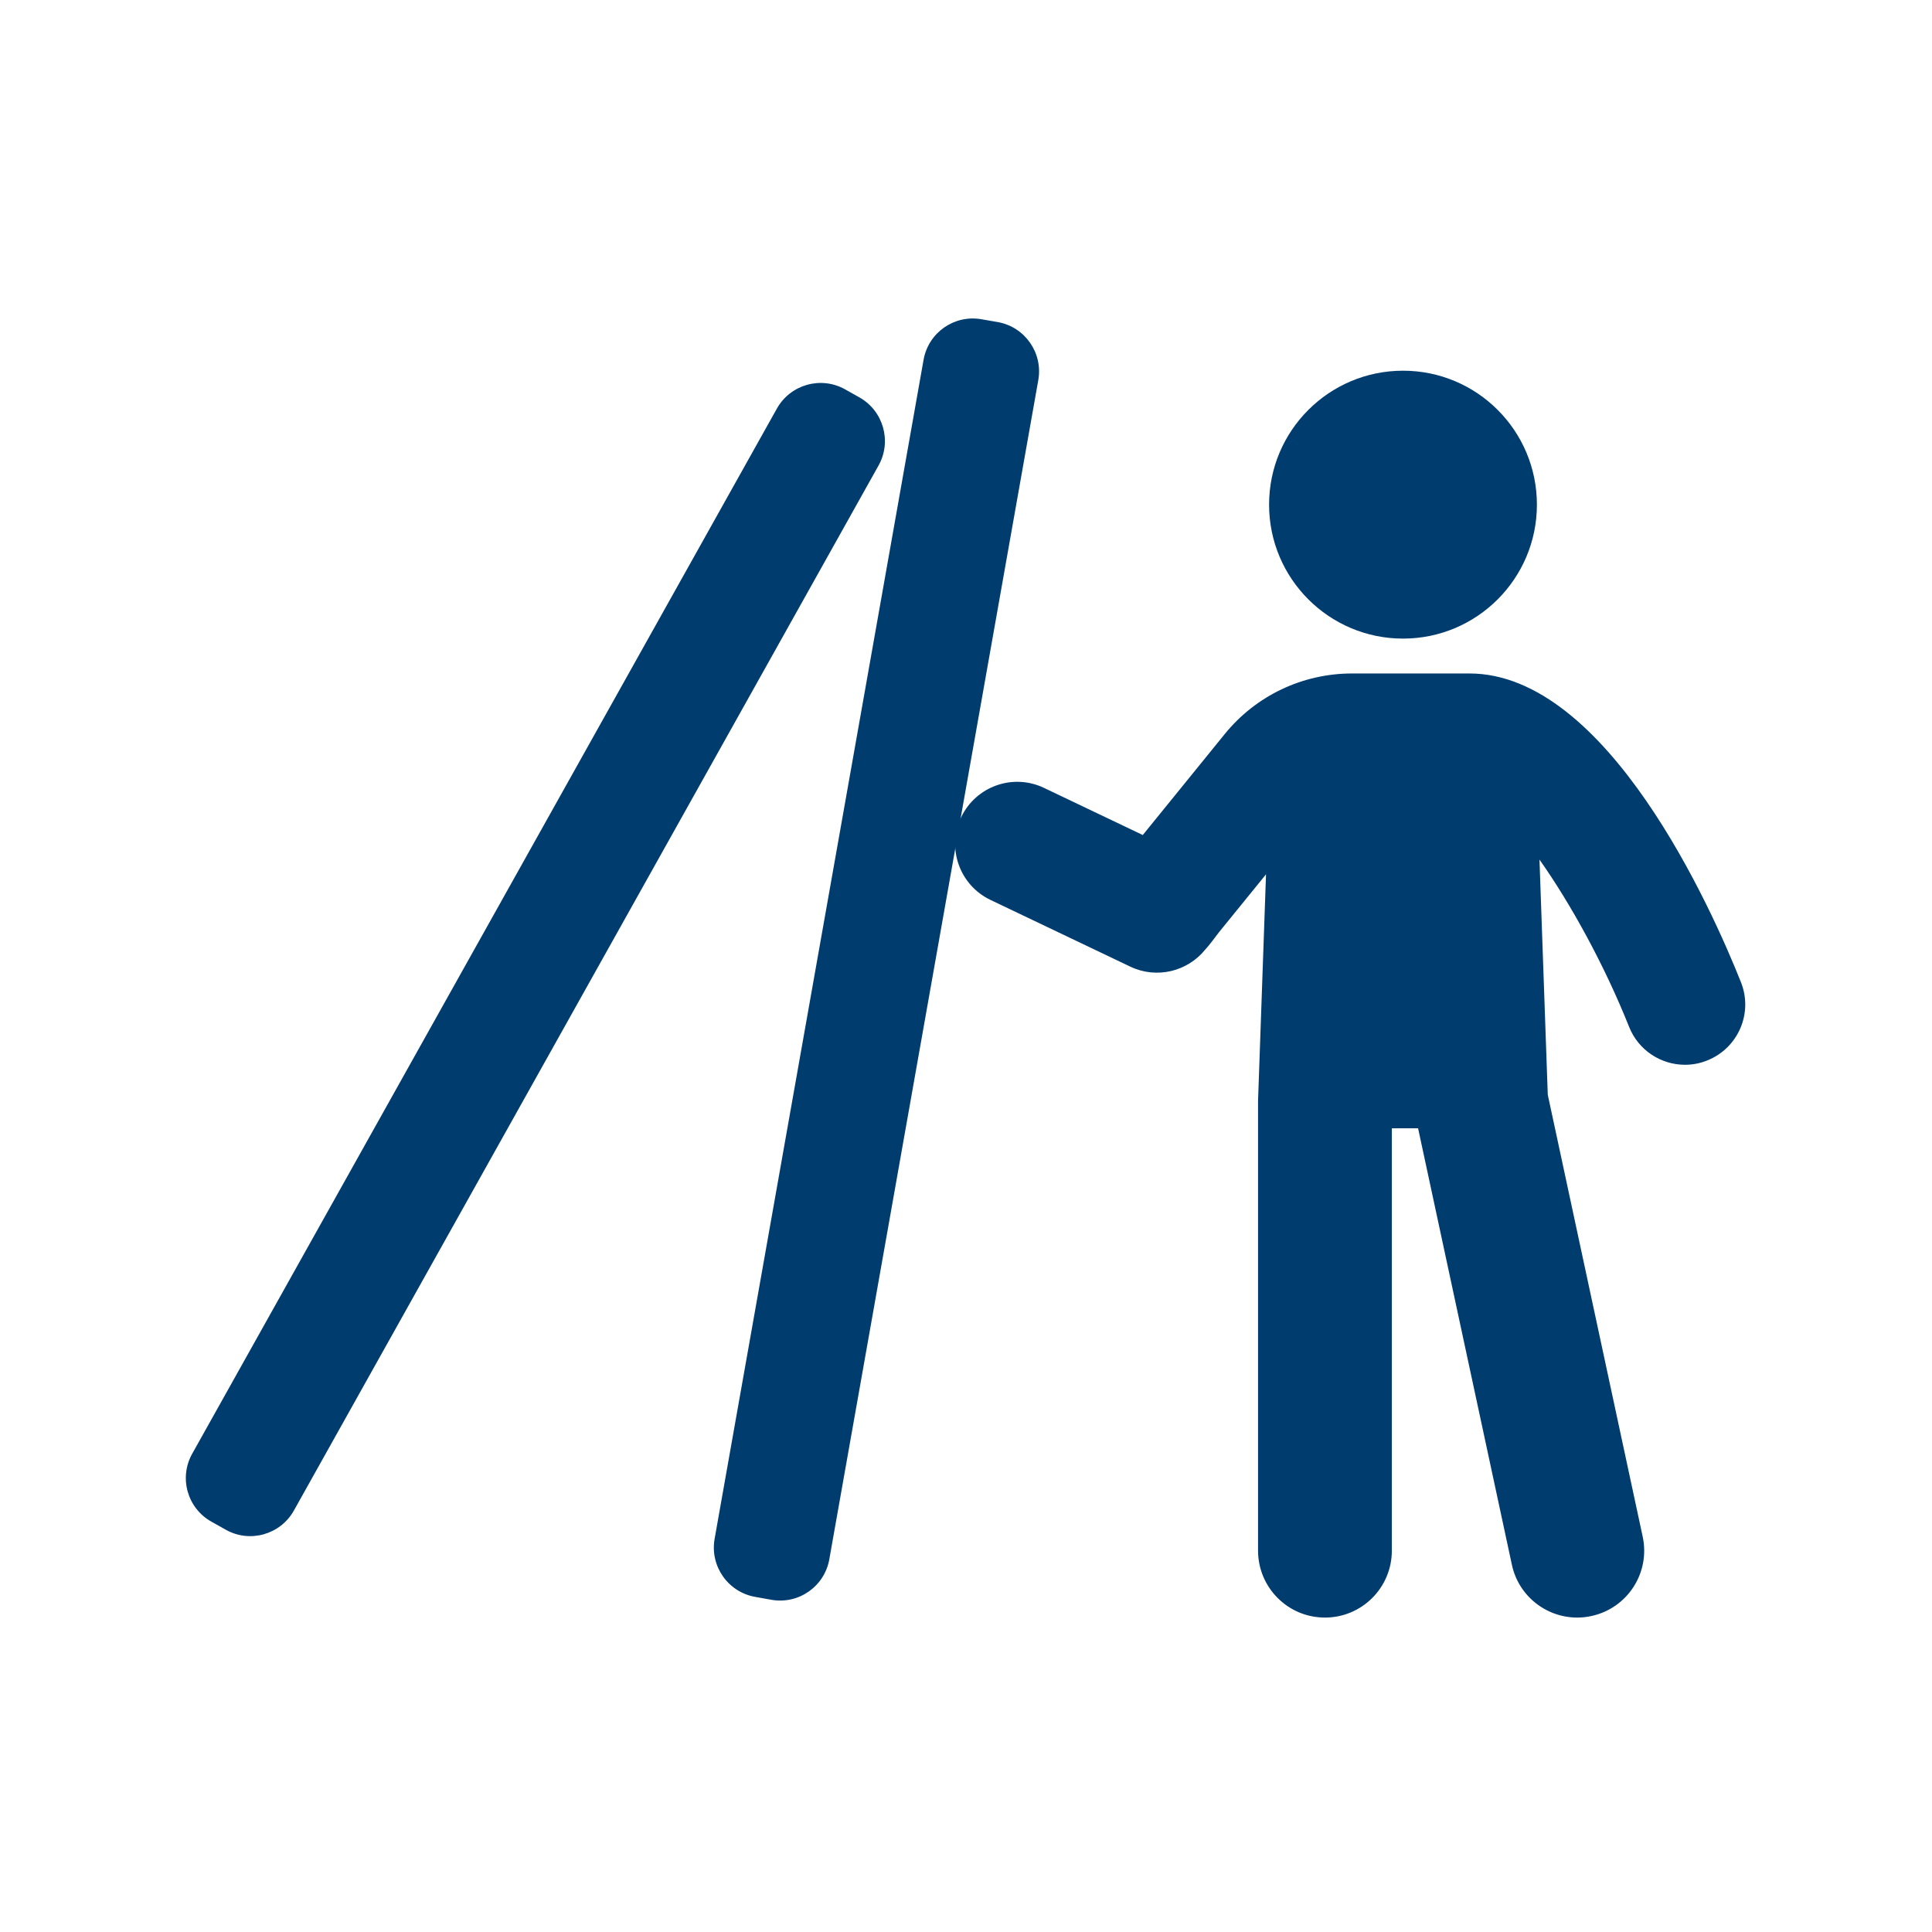
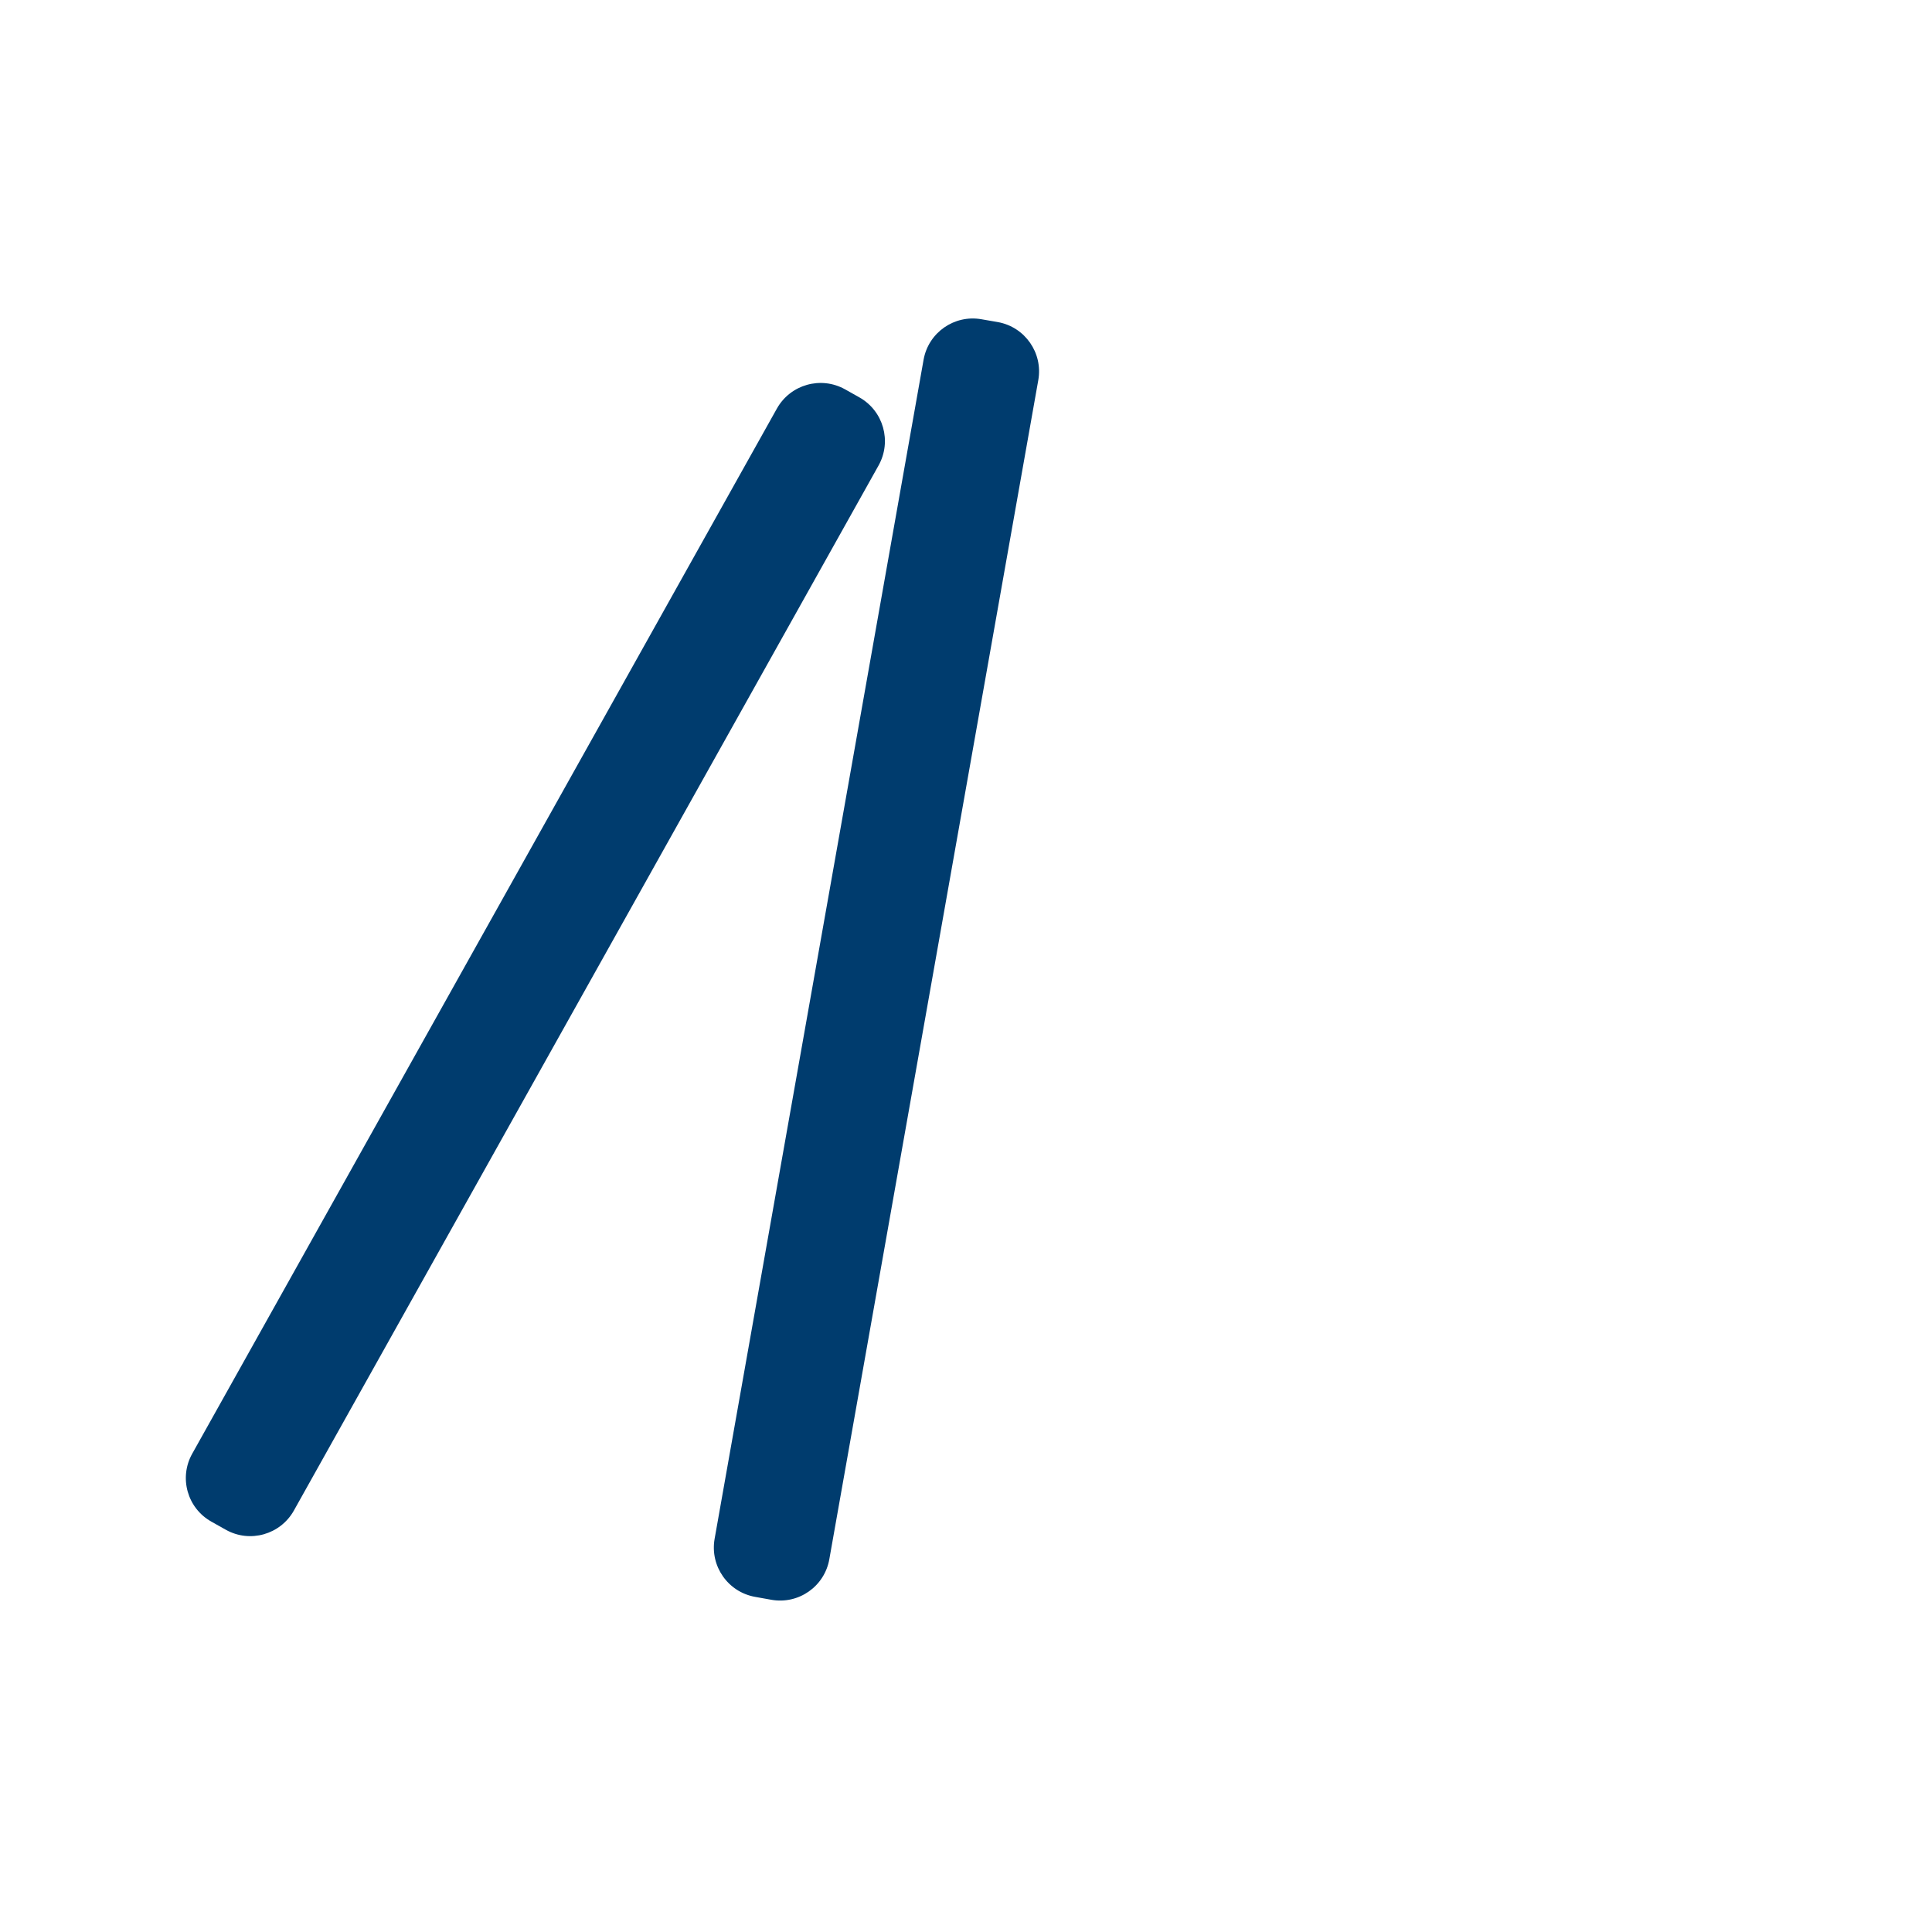
<svg xmlns="http://www.w3.org/2000/svg" id="Ebene_1" width="24" height="24" viewBox="0 0 24 24">
-   <path d="m15.765,6.269c0-.919.745-1.664,1.664-1.664s1.663.745,1.663,1.664-.745,1.664-1.663,1.664-1.664-.745-1.664-1.664" style="fill:#003c6e;" />
  <path d="m2.805,19.003l-.178-.1c-.3-.167-.407-.546-.239-.845l7.263-12.983c.168-.299.546-.406.846-.239l.178.1c.299.168.406.546.239.846l-7.263,12.982c-.168.3-.547.407-.846.239" style="fill:#003c6e;" />
  <path d="m9.582,19.873l-.201-.036c-.338-.06-.563-.382-.504-.72l2.596-14.648c.06-.338.382-.563.72-.503l.202.035c.337.06.563.383.503.721l-2.596,14.648c-.06.338-.382.563-.72.503" style="fill:#003c6e;" />
-   <path d="m21.627,12.202c-.358-.9-1.659-3.836-3.374-3.836h-1.456c-.617,0-1.195.275-1.584.754l-1.017,1.253-1.228-.586c-.384-.183-.844-.02-1.028.364-.183.385-.02.845.364,1.028l1.737.829c.328.156.71.06.929-.21.065-.07.122-.154.173-.218l.584-.719-.099,2.812v5.589c0,.46.372.832.831.832s.831-.372.831-.832v-5.246h.326l1.165,5.421c.083.39.428.657.812.657.058,0,.116-.006.175-.019.449-.096.735-.538.638-.987l-1.179-5.489-.103-2.921c.388.549.806,1.308,1.113,2.077.116.293.397.472.695.472.092,0,.186-.017.276-.054.384-.153.572-.587.419-.971" style="fill:#003c6e;" />
-   <rect x="2.22" y="3.906" width="19.559" height="16.188" style="fill:none;" />
</svg>